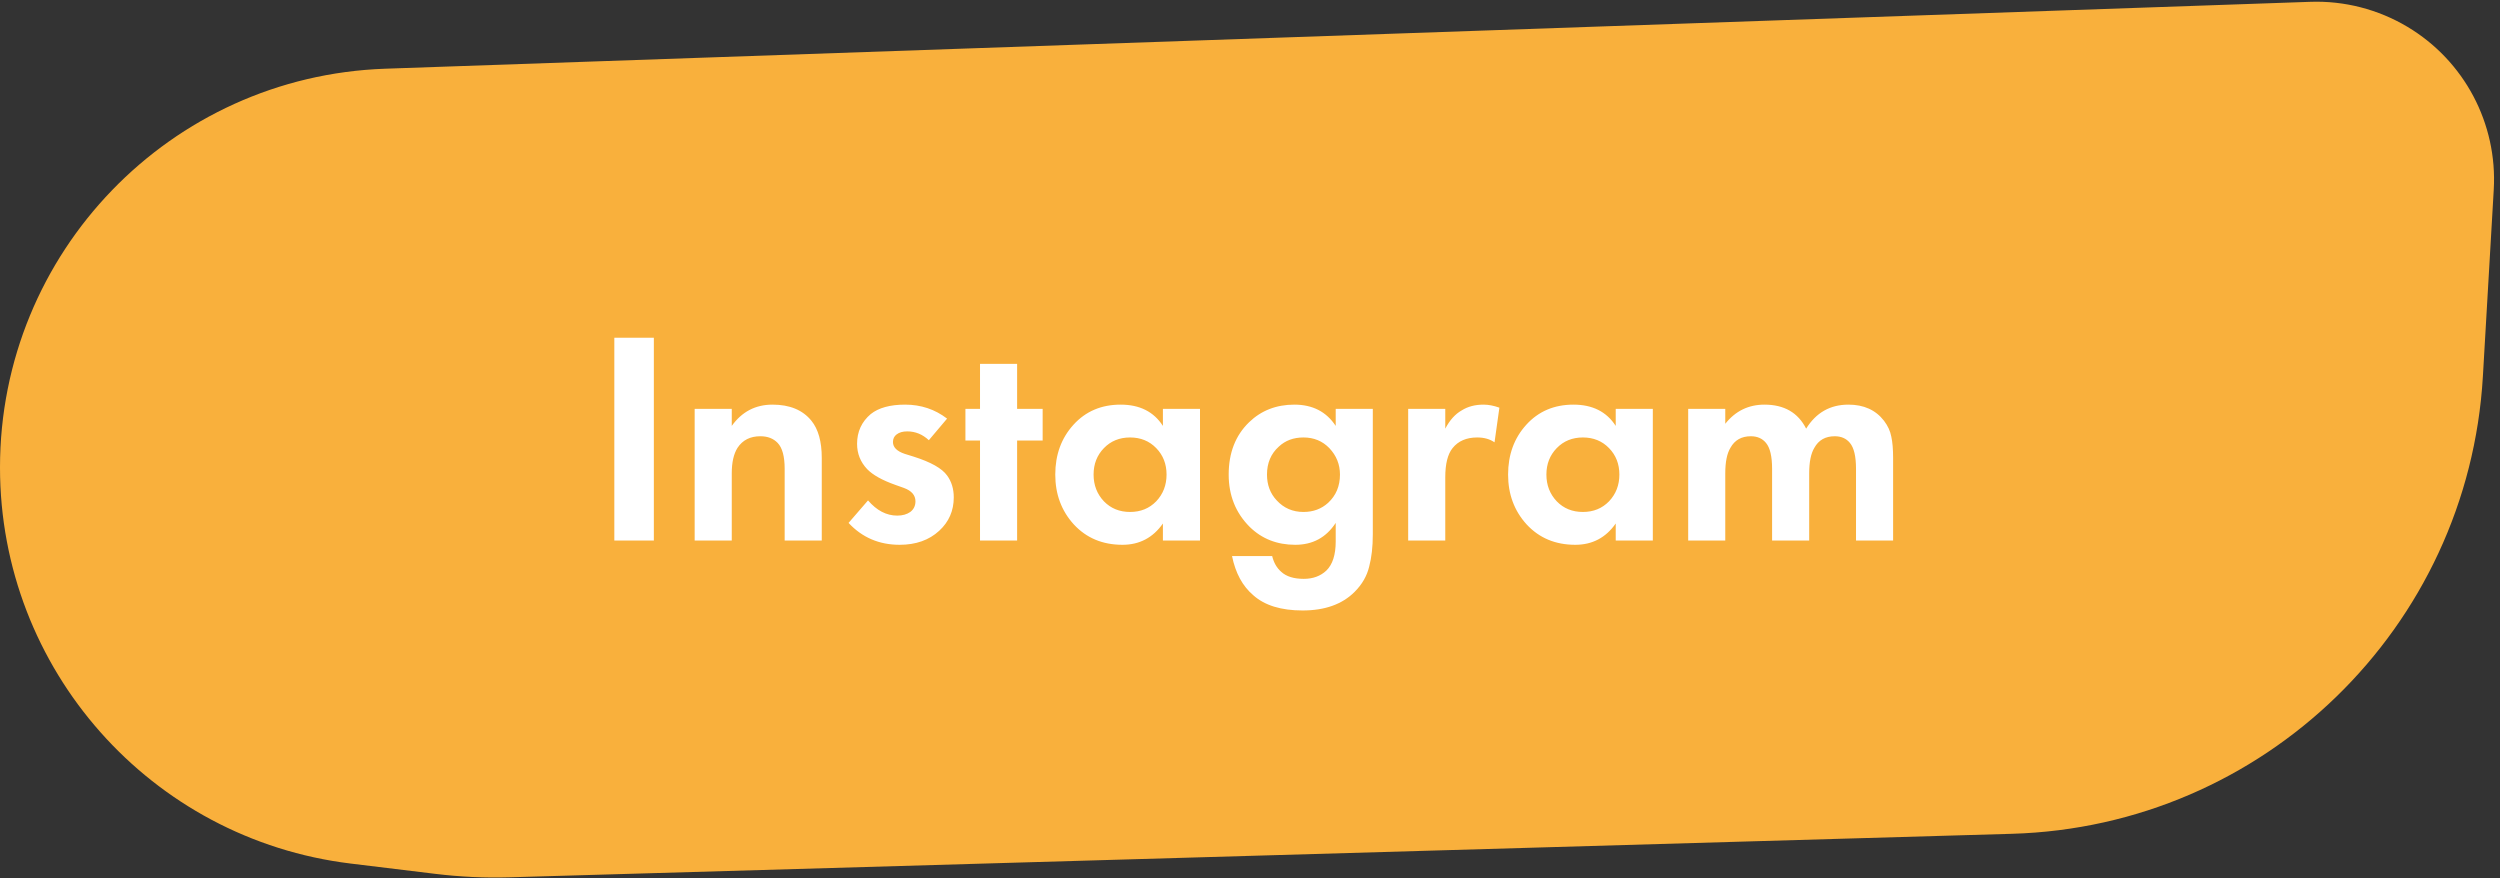
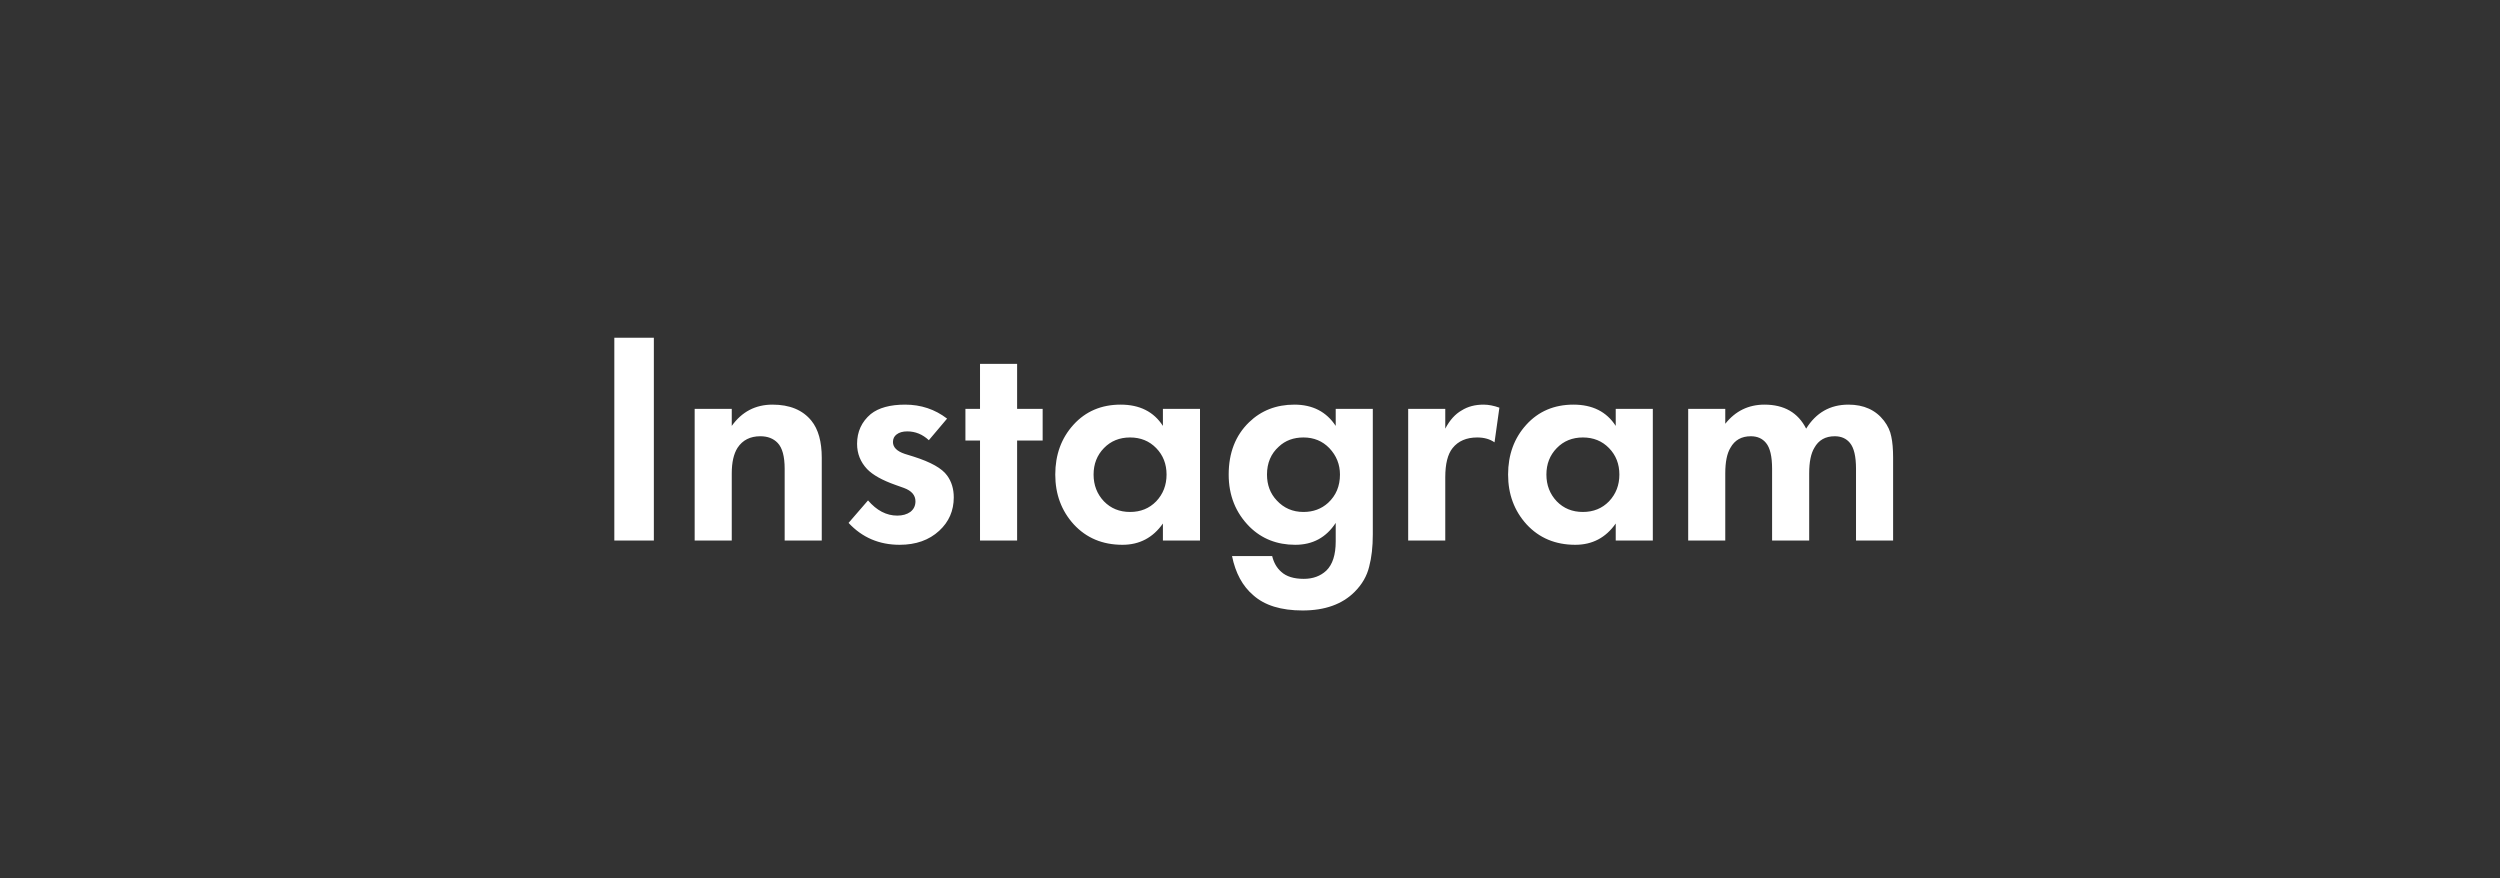
<svg xmlns="http://www.w3.org/2000/svg" width="148" height="52" viewBox="0 0 148 52" fill="none">
  <rect x="0" y="0" width="148" height="52" fill="#333333" stroke="none" />
-   <path d="M0 27.675C0 14.948 10.082 4.51 22.802 4.068L136.766 0.108C138.787 0.037 140.786 0.552 142.523 1.589V1.589C145.889 3.599 147.857 7.315 147.63 11.229L146.987 22.279C146.121 37.171 134.015 48.93 119.104 49.361L30.175 51.936C28.709 51.979 27.241 51.911 25.785 51.734L20.77 51.124C8.914 49.682 0 39.618 0 27.675V27.675Z" fill="#F9B03C" />
  <path d="M36.368 19.994H38.708V32H36.368V19.994ZM41.124 32V24.206H43.32V25.214C43.92 24.374 44.724 23.954 45.732 23.954C46.752 23.954 47.52 24.272 48.036 24.908C48.444 25.412 48.648 26.144 48.648 27.104V32H46.452V27.752C46.452 27.02 46.314 26.51 46.038 26.222C45.786 25.958 45.444 25.826 45.012 25.826C44.412 25.826 43.962 26.054 43.662 26.51C43.434 26.87 43.32 27.374 43.32 28.022V32H41.124ZM56.067 24.782L54.987 26.06C54.615 25.712 54.189 25.538 53.709 25.538C53.445 25.538 53.235 25.598 53.079 25.718C52.935 25.826 52.863 25.976 52.863 26.168C52.863 26.48 53.097 26.714 53.565 26.87L54.087 27.032C55.107 27.356 55.767 27.728 56.067 28.148C56.331 28.508 56.463 28.94 56.463 29.444C56.463 30.236 56.175 30.896 55.599 31.424C54.999 31.976 54.219 32.252 53.259 32.252C52.047 32.252 51.039 31.82 50.235 30.956L51.387 29.624C51.903 30.224 52.479 30.524 53.115 30.524C53.427 30.524 53.685 30.452 53.889 30.308C54.093 30.152 54.195 29.942 54.195 29.678C54.195 29.318 53.967 29.054 53.511 28.886L53.007 28.706C52.227 28.43 51.669 28.118 51.333 27.77C50.937 27.35 50.739 26.852 50.739 26.276C50.739 25.556 51.009 24.968 51.549 24.512C52.017 24.14 52.695 23.954 53.583 23.954C54.519 23.954 55.347 24.23 56.067 24.782ZM61.725 26.078H60.213V32H58.017V26.078H57.153V24.206H58.017V21.542H60.213V24.206H61.725V26.078ZM68.844 25.214V24.206H71.04V32H68.844V30.992C68.256 31.832 67.458 32.252 66.45 32.252C65.274 32.252 64.314 31.85 63.57 31.046C62.838 30.242 62.472 29.258 62.472 28.094C62.472 26.918 62.832 25.934 63.552 25.142C64.272 24.35 65.202 23.954 66.342 23.954C67.47 23.954 68.304 24.374 68.844 25.214ZM68.448 26.528C68.04 26.108 67.524 25.898 66.9 25.898C66.276 25.898 65.76 26.108 65.352 26.528C64.944 26.948 64.74 27.47 64.74 28.094C64.74 28.718 64.944 29.246 65.352 29.678C65.76 30.098 66.276 30.308 66.9 30.308C67.524 30.308 68.04 30.098 68.448 29.678C68.856 29.246 69.06 28.718 69.06 28.094C69.06 27.47 68.856 26.948 68.448 26.528ZM79.074 25.214V24.206H81.27V31.64C81.27 32.372 81.198 33.008 81.054 33.548C80.922 34.1 80.634 34.598 80.19 35.042C79.458 35.774 78.432 36.14 77.112 36.14C75.84 36.14 74.868 35.84 74.196 35.24C73.56 34.7 73.14 33.926 72.936 32.918H75.312C75.408 33.314 75.588 33.626 75.852 33.854C76.152 34.13 76.596 34.268 77.184 34.268C77.724 34.268 78.168 34.106 78.516 33.782C78.888 33.422 79.074 32.846 79.074 32.054V30.956C78.51 31.82 77.712 32.252 76.68 32.252C75.6 32.252 74.7 31.898 73.98 31.19C73.152 30.362 72.738 29.33 72.738 28.094C72.738 26.81 73.14 25.778 73.944 24.998C74.664 24.302 75.558 23.954 76.626 23.954C77.706 23.954 78.522 24.374 79.074 25.214ZM77.166 25.898C76.578 25.898 76.092 26.078 75.708 26.438C75.24 26.858 75.006 27.41 75.006 28.094C75.006 28.706 75.198 29.216 75.582 29.624C76.002 30.08 76.53 30.308 77.166 30.308C77.742 30.308 78.228 30.128 78.624 29.768C79.092 29.336 79.326 28.778 79.326 28.094C79.326 27.494 79.116 26.972 78.696 26.528C78.288 26.108 77.778 25.898 77.166 25.898ZM83.364 32V24.206H85.56V25.376C85.824 24.872 86.148 24.512 86.532 24.296C86.892 24.068 87.324 23.954 87.828 23.954C88.116 23.954 88.428 24.014 88.764 24.134L88.476 26.186C88.2 25.994 87.858 25.898 87.45 25.898C86.814 25.898 86.328 26.108 85.992 26.528C85.704 26.888 85.56 27.464 85.56 28.256V32H83.364ZM95.651 25.214V24.206H97.847V32H95.651V30.992C95.063 31.832 94.265 32.252 93.257 32.252C92.081 32.252 91.121 31.85 90.377 31.046C89.645 30.242 89.279 29.258 89.279 28.094C89.279 26.918 89.639 25.934 90.359 25.142C91.079 24.35 92.009 23.954 93.149 23.954C94.277 23.954 95.111 24.374 95.651 25.214ZM95.255 26.528C94.847 26.108 94.331 25.898 93.707 25.898C93.083 25.898 92.567 26.108 92.159 26.528C91.751 26.948 91.547 27.47 91.547 28.094C91.547 28.718 91.751 29.246 92.159 29.678C92.567 30.098 93.083 30.308 93.707 30.308C94.331 30.308 94.847 30.098 95.255 29.678C95.663 29.246 95.867 28.718 95.867 28.094C95.867 27.47 95.663 26.948 95.255 26.528ZM99.941 32V24.206H102.136V25.088C102.736 24.332 103.51 23.954 104.458 23.954C105.622 23.954 106.444 24.428 106.924 25.376C107.512 24.428 108.346 23.954 109.426 23.954C110.338 23.954 111.04 24.272 111.532 24.908C111.76 25.208 111.904 25.52 111.964 25.844C112.036 26.168 112.072 26.588 112.072 27.104V32H109.876V27.752C109.876 27.02 109.756 26.51 109.516 26.222C109.3 25.958 109 25.826 108.616 25.826C108.064 25.826 107.662 26.054 107.41 26.51C107.206 26.846 107.104 27.35 107.104 28.022V32H104.908V27.752C104.908 27.02 104.788 26.51 104.548 26.222C104.332 25.958 104.032 25.826 103.648 25.826C103.096 25.826 102.694 26.054 102.442 26.51C102.238 26.846 102.136 27.35 102.136 28.022V32H99.941Z" fill="white" />
</svg>